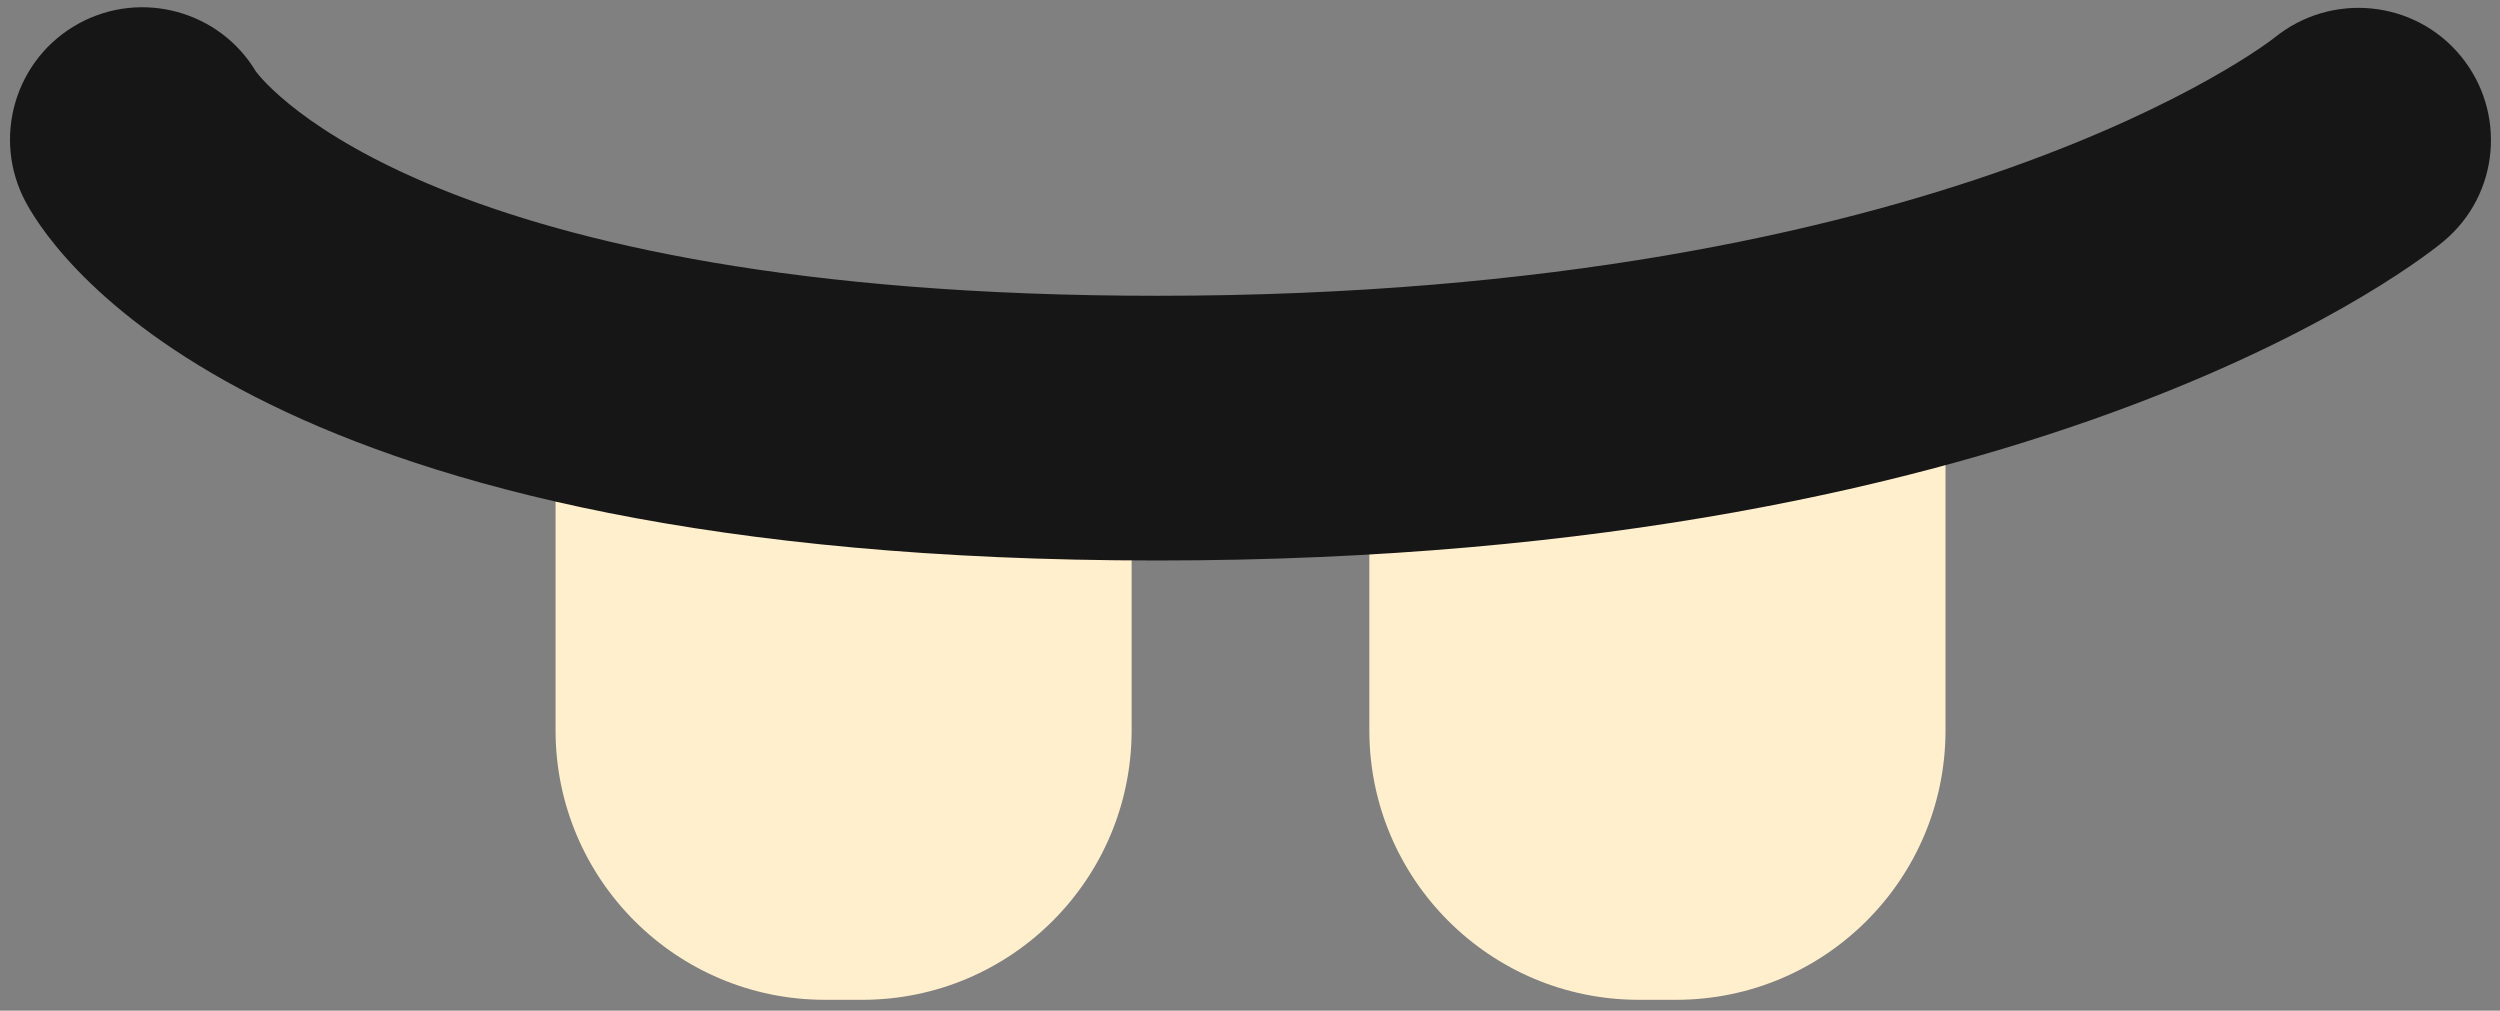
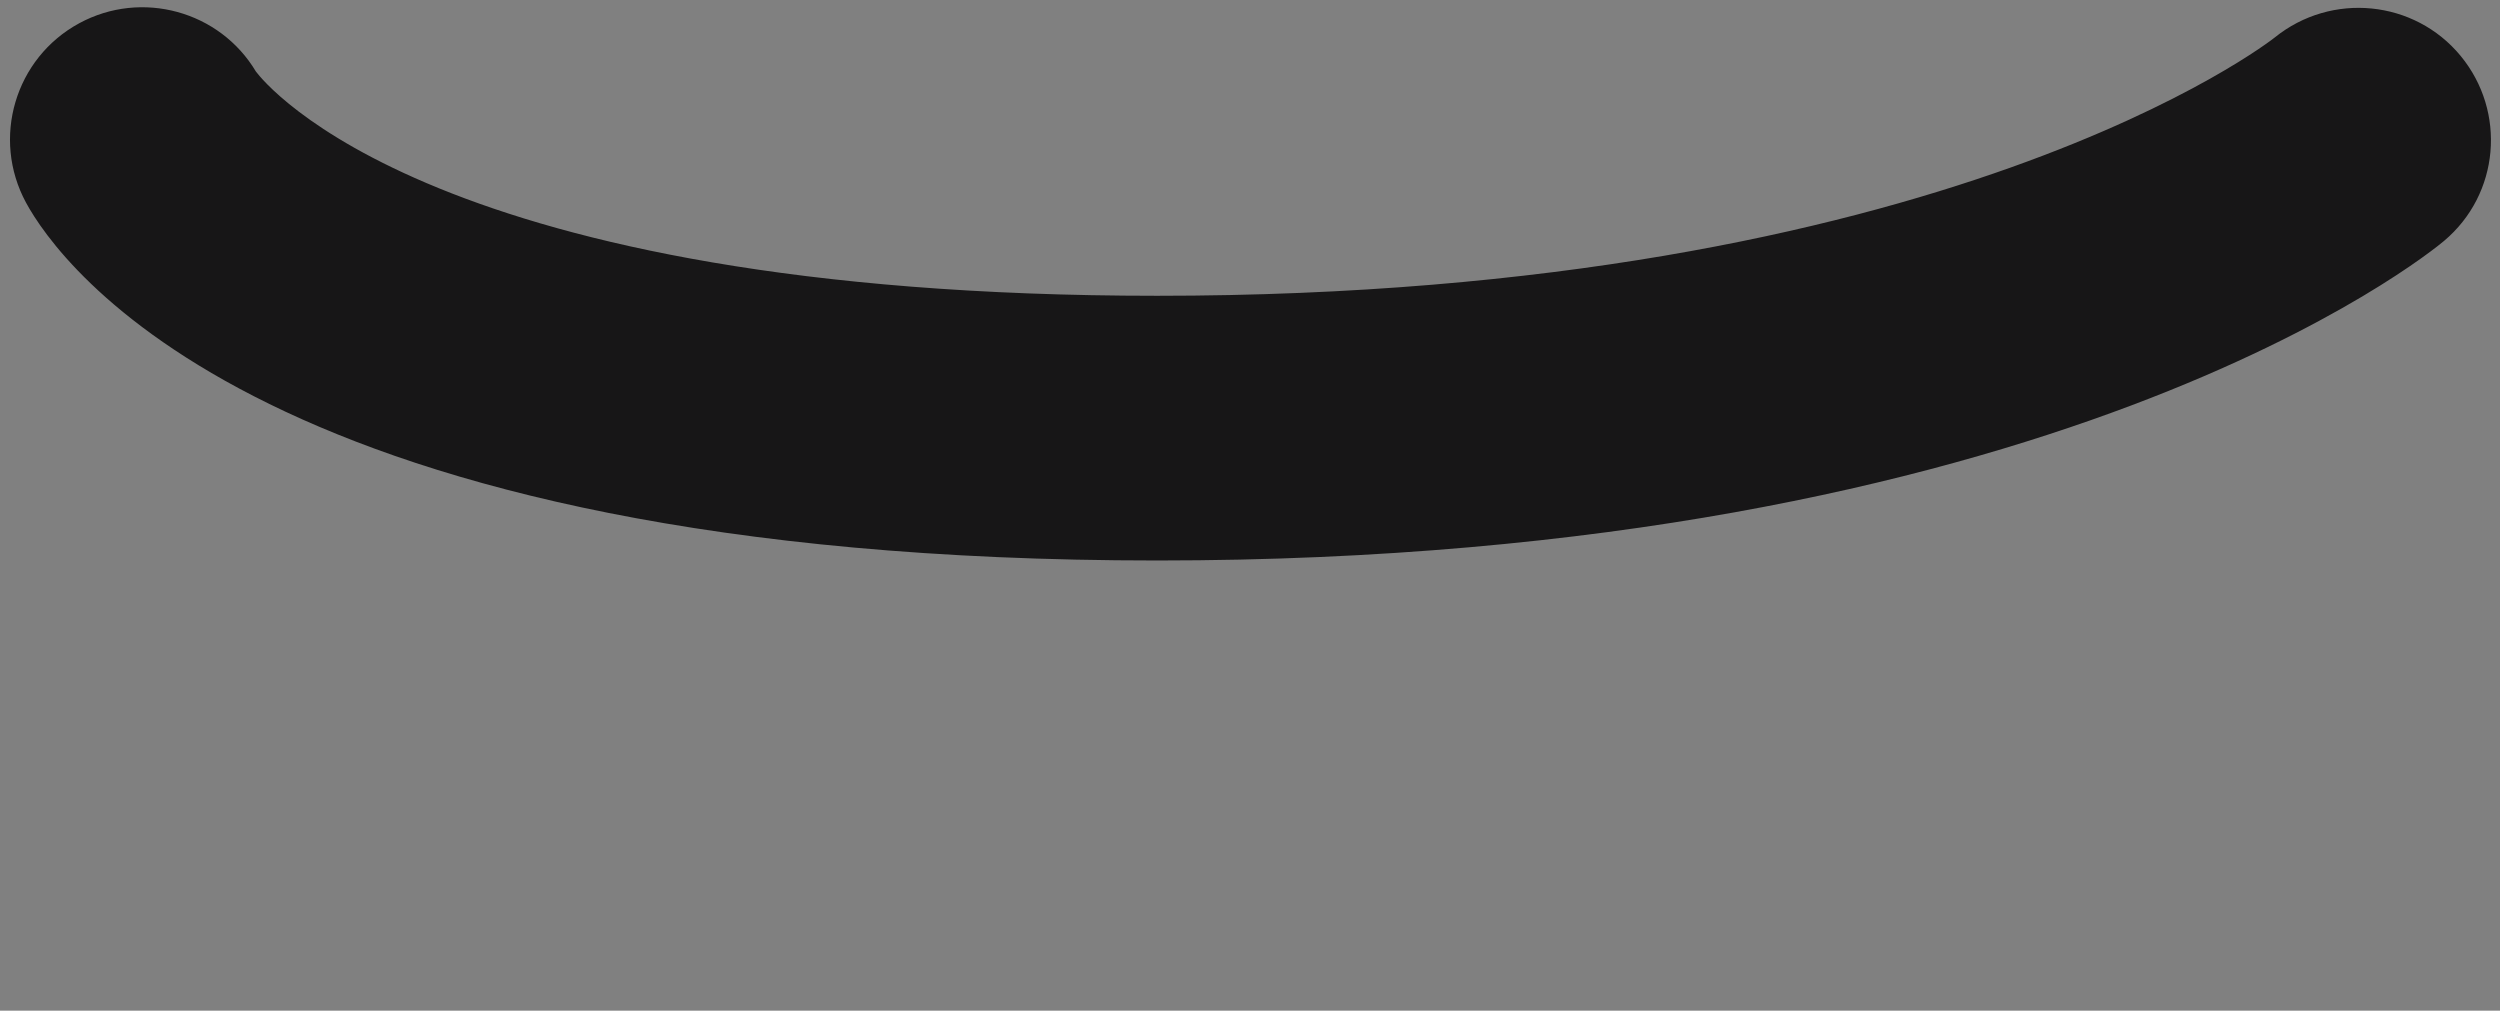
<svg xmlns="http://www.w3.org/2000/svg" width="25.83px" height="10.442px" viewBox="8.815 1.925 25.83 10.442" fill="none">
  <rect x="8.815" y="1.925" width="25.83" height="10.442" fill="#808080" stroke="none" />
  <g id="Mouth/Poh/Teeth Out">
    <g id="Group 10">
      <g id="Group 3">
-         <path id="Fill 1" fill-rule="evenodd" clip-rule="evenodd" d="M17.724 12.255H17.338C15.801 12.255 14.555 11.008 14.555 9.471V5.958H20.507V9.471C20.507 11.008 19.261 12.255 17.724 12.255" fill="#FFEFCD" />
-       </g>
+         </g>
      <g id="Group 6">
-         <path id="Fill 4" fill-rule="evenodd" clip-rule="evenodd" d="M26.132 12.255H25.747C24.209 12.255 22.963 11.008 22.963 9.471V5.958H28.916V9.471C28.916 11.008 27.67 12.255 26.132 12.255" fill="#FFEFCD" />
-       </g>
+         </g>
      <g id="Group 9">
        <path id="Fill 7" fill-rule="evenodd" clip-rule="evenodd" d="M20.771 7.716C11.557 7.716 9.419 4.636 9.084 4.019C8.724 3.355 8.97 2.525 9.634 2.165C10.278 1.816 11.085 2.038 11.459 2.664C11.554 2.791 13.303 4.981 20.771 4.981C28.918 4.981 32.285 2.339 32.318 2.312C32.904 1.839 33.761 1.924 34.238 2.502C34.714 3.08 34.641 3.931 34.067 4.414C33.907 4.549 30.03 7.716 20.771 7.716" fill="#171617" />
      </g>
    </g>
  </g>
</svg>